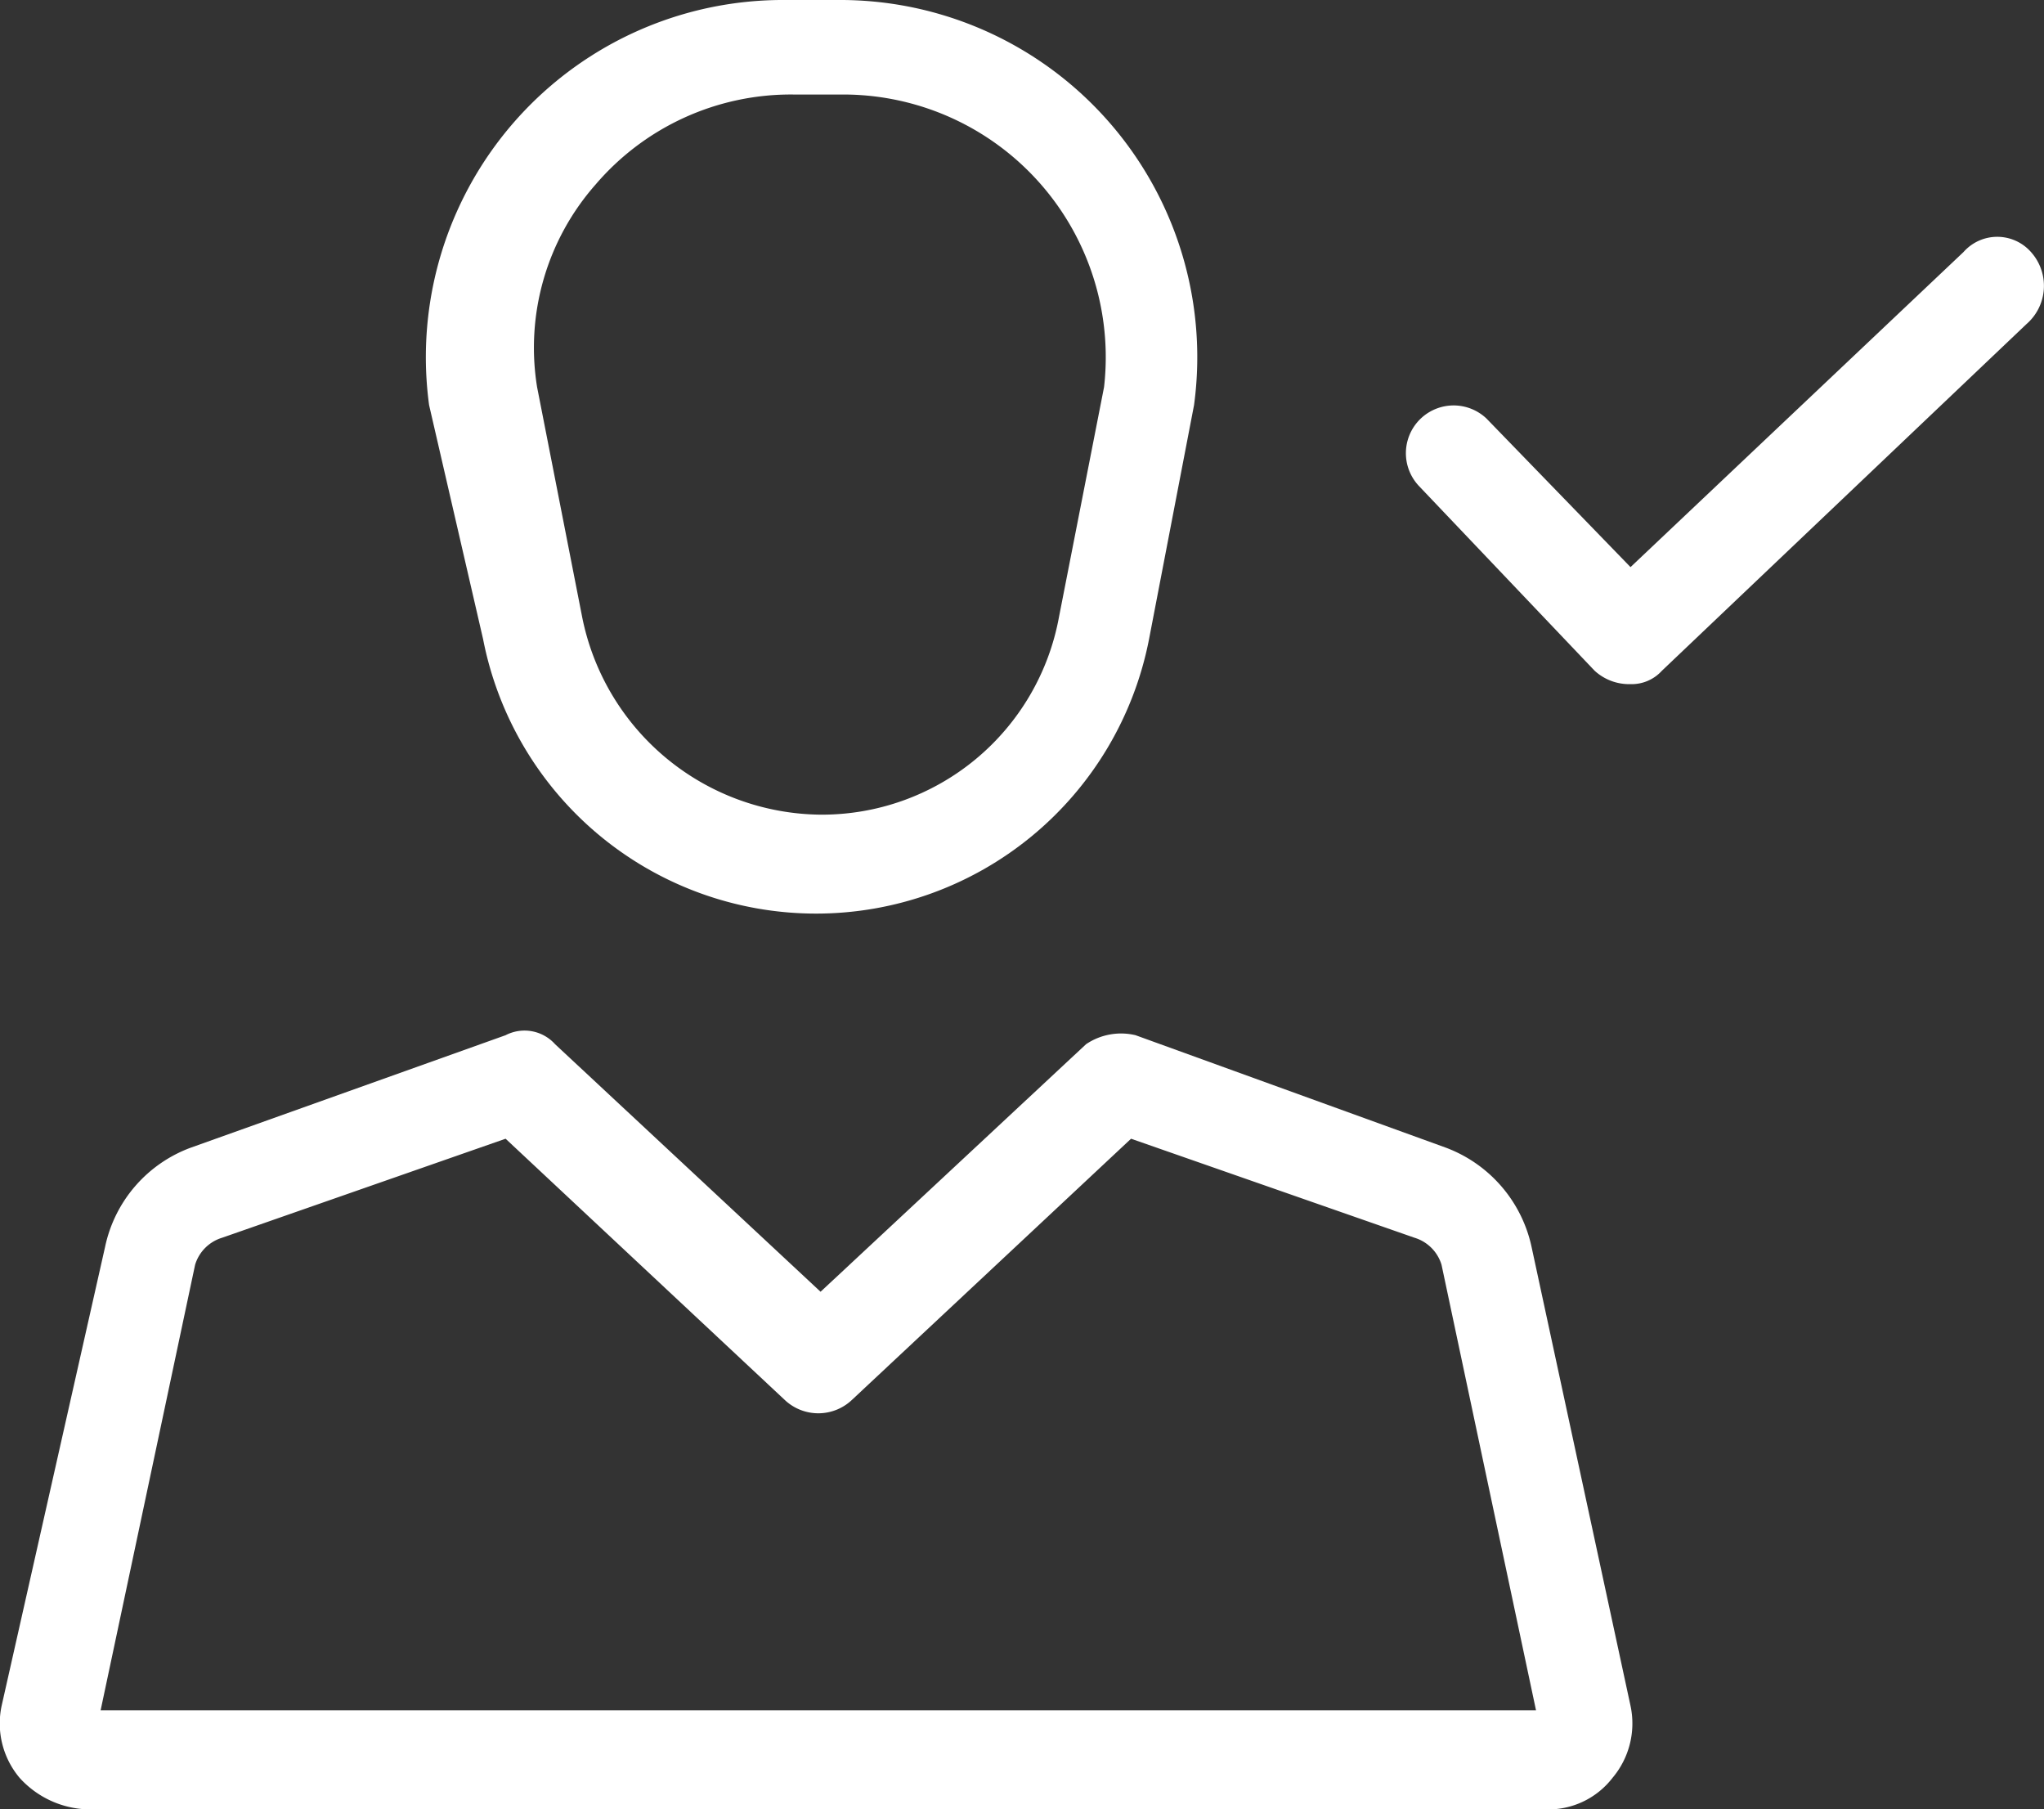
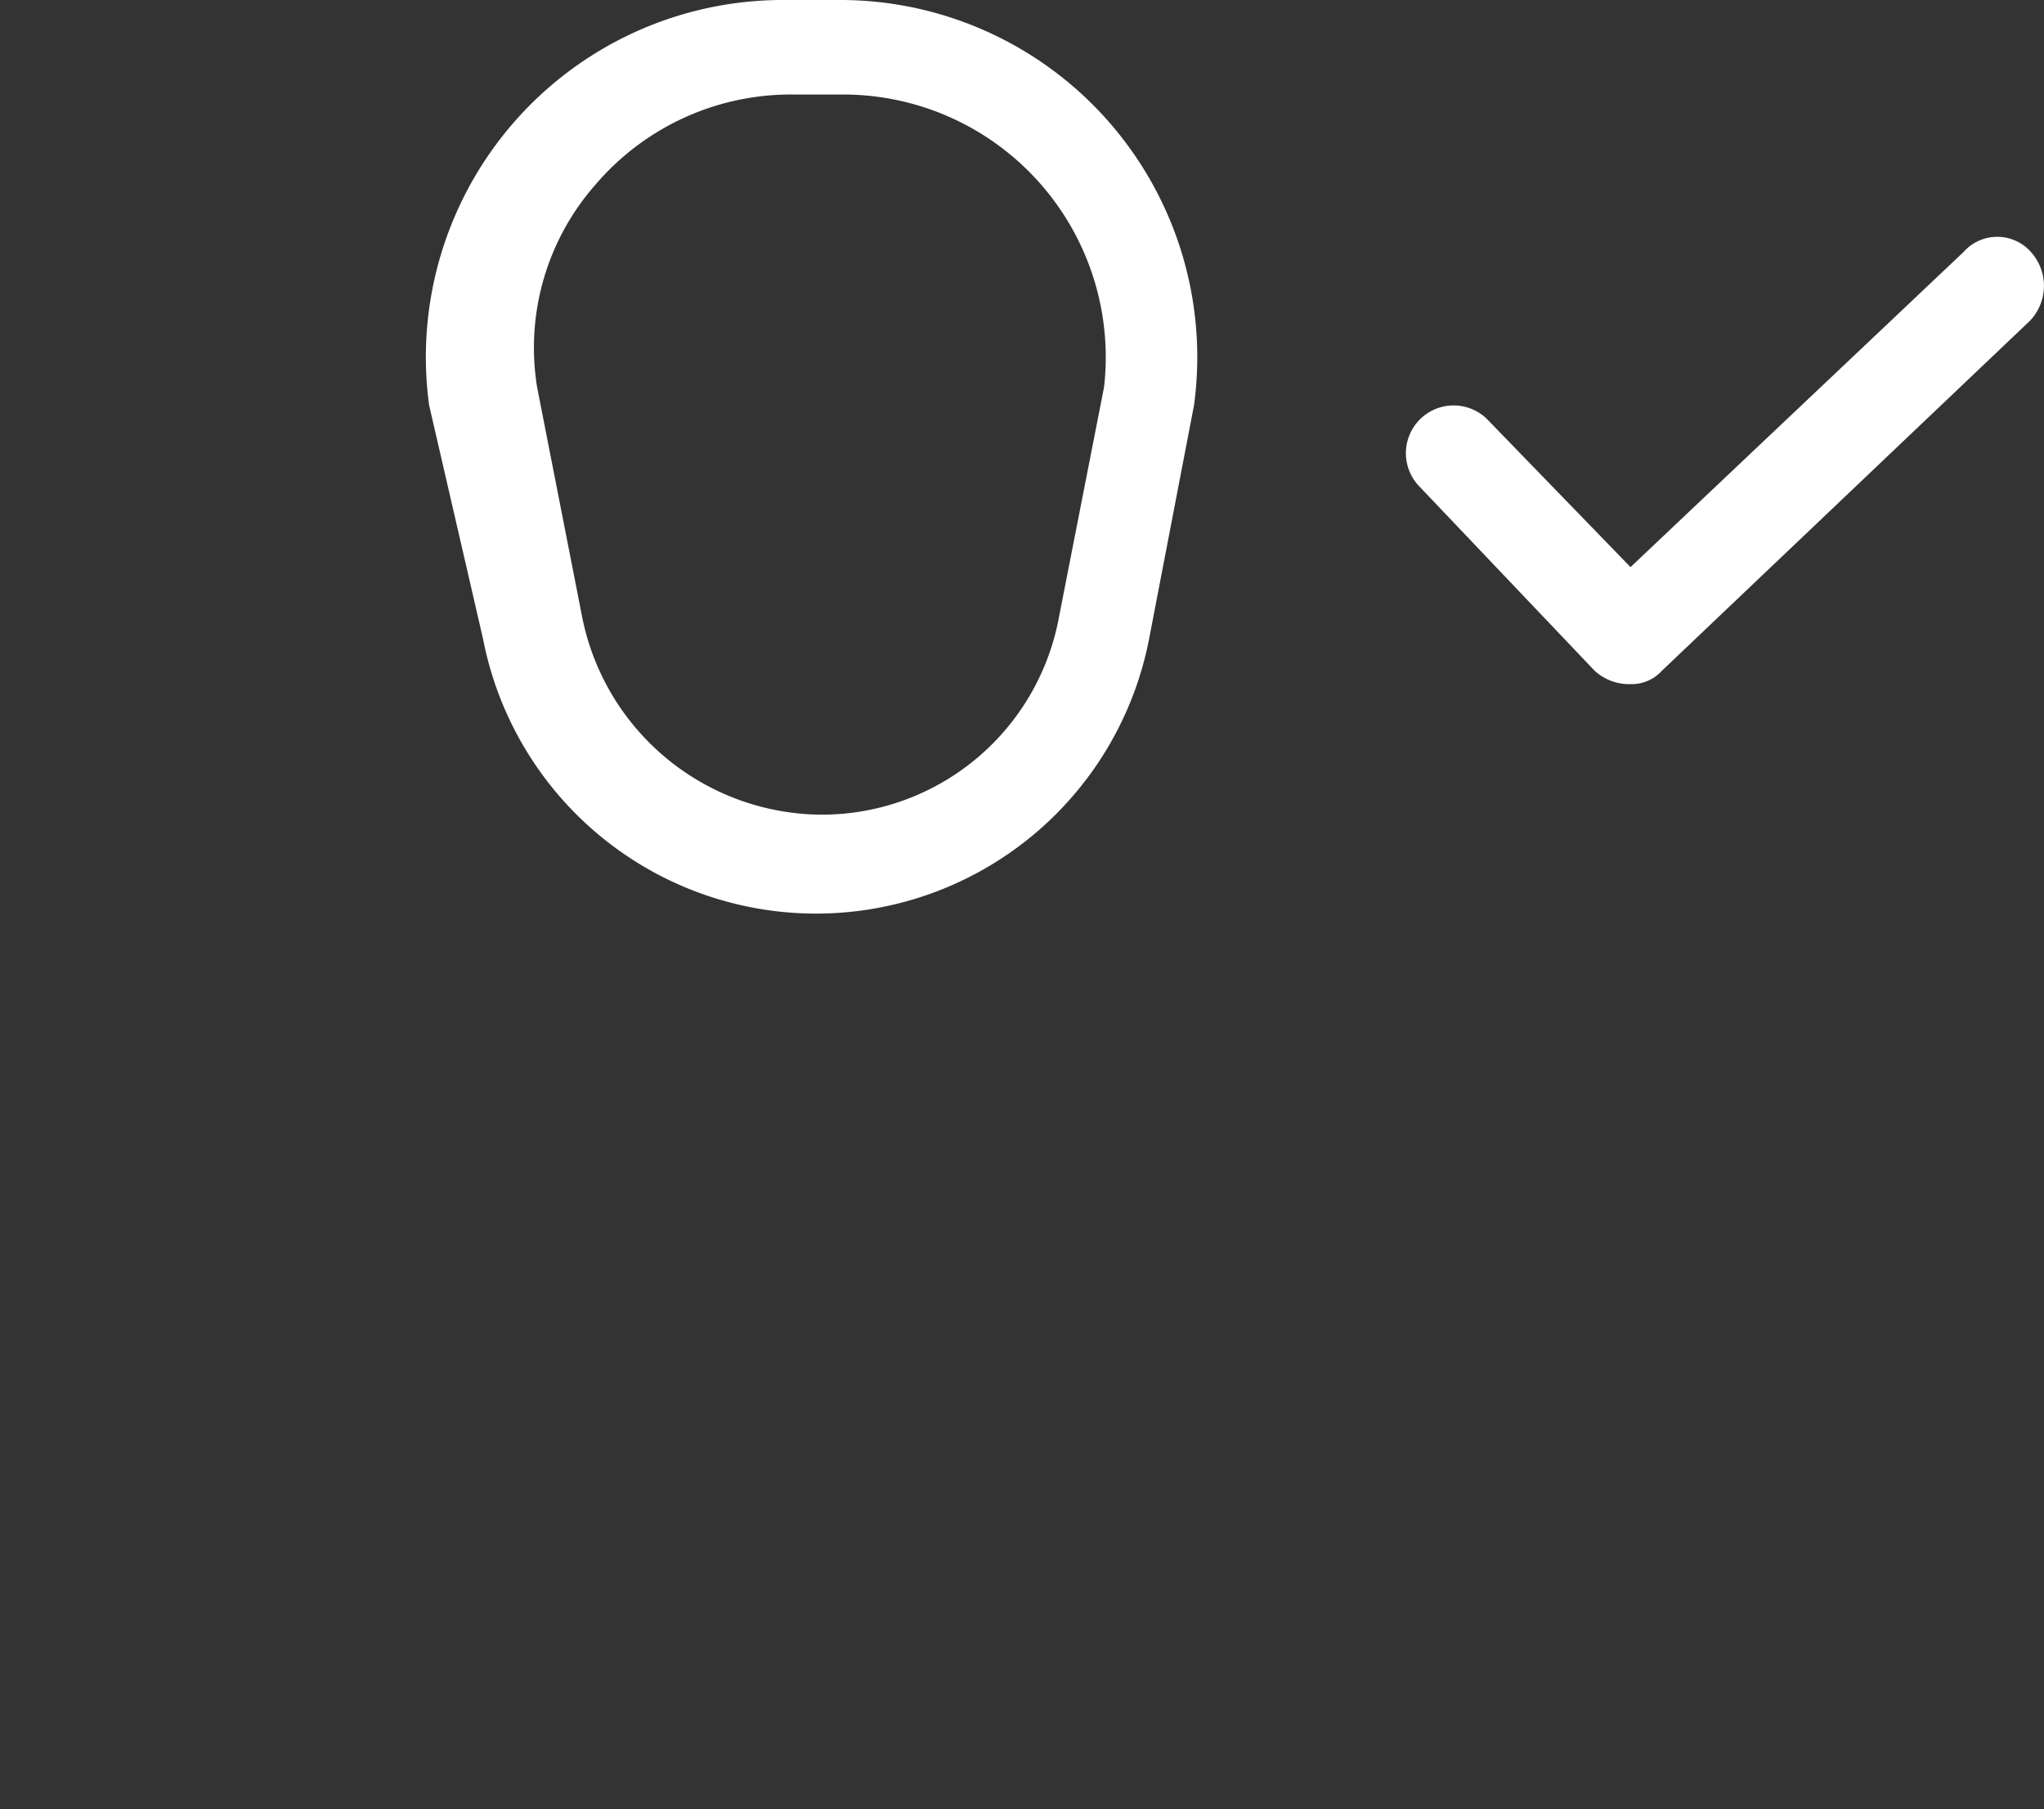
<svg xmlns="http://www.w3.org/2000/svg" width="45.425" height="40.2" viewBox="0 0 45.425 40.2">
  <rect x="0" y="0" width="45.425" height="40.2" fill="#333333" stroke="none" />
  <g id="work-with-us" transform="translate(-1.264 -3.9)">
    <path id="Path_16" data-name="Path 16" d="M46.4,9.5a1,1,0,0,0-1.5,0l-7.4,7-3.2-3.3a1.061,1.061,0,0,0-1.5,1.5l3.9,4.1a1.135,1.135,0,0,0,.8.3.908.908,0,0,0,.7-.3l8.1-7.7A1.124,1.124,0,0,0,46.4,9.5Z" fill="#fff" />
    <path id="Path_17" data-name="Path 17" d="M12,18.1a7.539,7.539,0,0,0,14.8,0l1-5.2a7.935,7.935,0,0,0-7.9-9H18.7a7.935,7.935,0,0,0-7.9,9ZM14.5,8a5.707,5.707,0,0,1,4.4-2H20a5.836,5.836,0,0,1,5.8,6.5l-1,5.1A5.359,5.359,0,0,1,19.5,22a5.457,5.457,0,0,1-5.3-4.4l-1-5.1A5.48,5.48,0,0,1,14.5,8Z" fill="#fff" />
-     <path id="Path_18" data-name="Path 18" d="M35.3,31.6a3.037,3.037,0,0,0-1.9-2.2l-6.9-2.5a1.389,1.389,0,0,0-1.1.2l-5.9,5.5-5.9-5.5a.913.913,0,0,0-1.1-.2l-7,2.5a3.01,3.01,0,0,0-1.9,2.2L1.3,41.8a1.875,1.875,0,0,0,.4,1.6,2.127,2.127,0,0,0,1.5.7H35.6a1.8,1.8,0,0,0,1.5-.7,1.875,1.875,0,0,0,.4-1.6ZM3.5,41.9,5.6,32a.9.9,0,0,1,.6-.6l6.3-2.2L18.7,35a1.087,1.087,0,0,0,1.5,0l6.2-5.8,6.3,2.2a.9.9,0,0,1,.6.6l2.1,9.9Z" fill="#fff" />
  </g>
</svg>